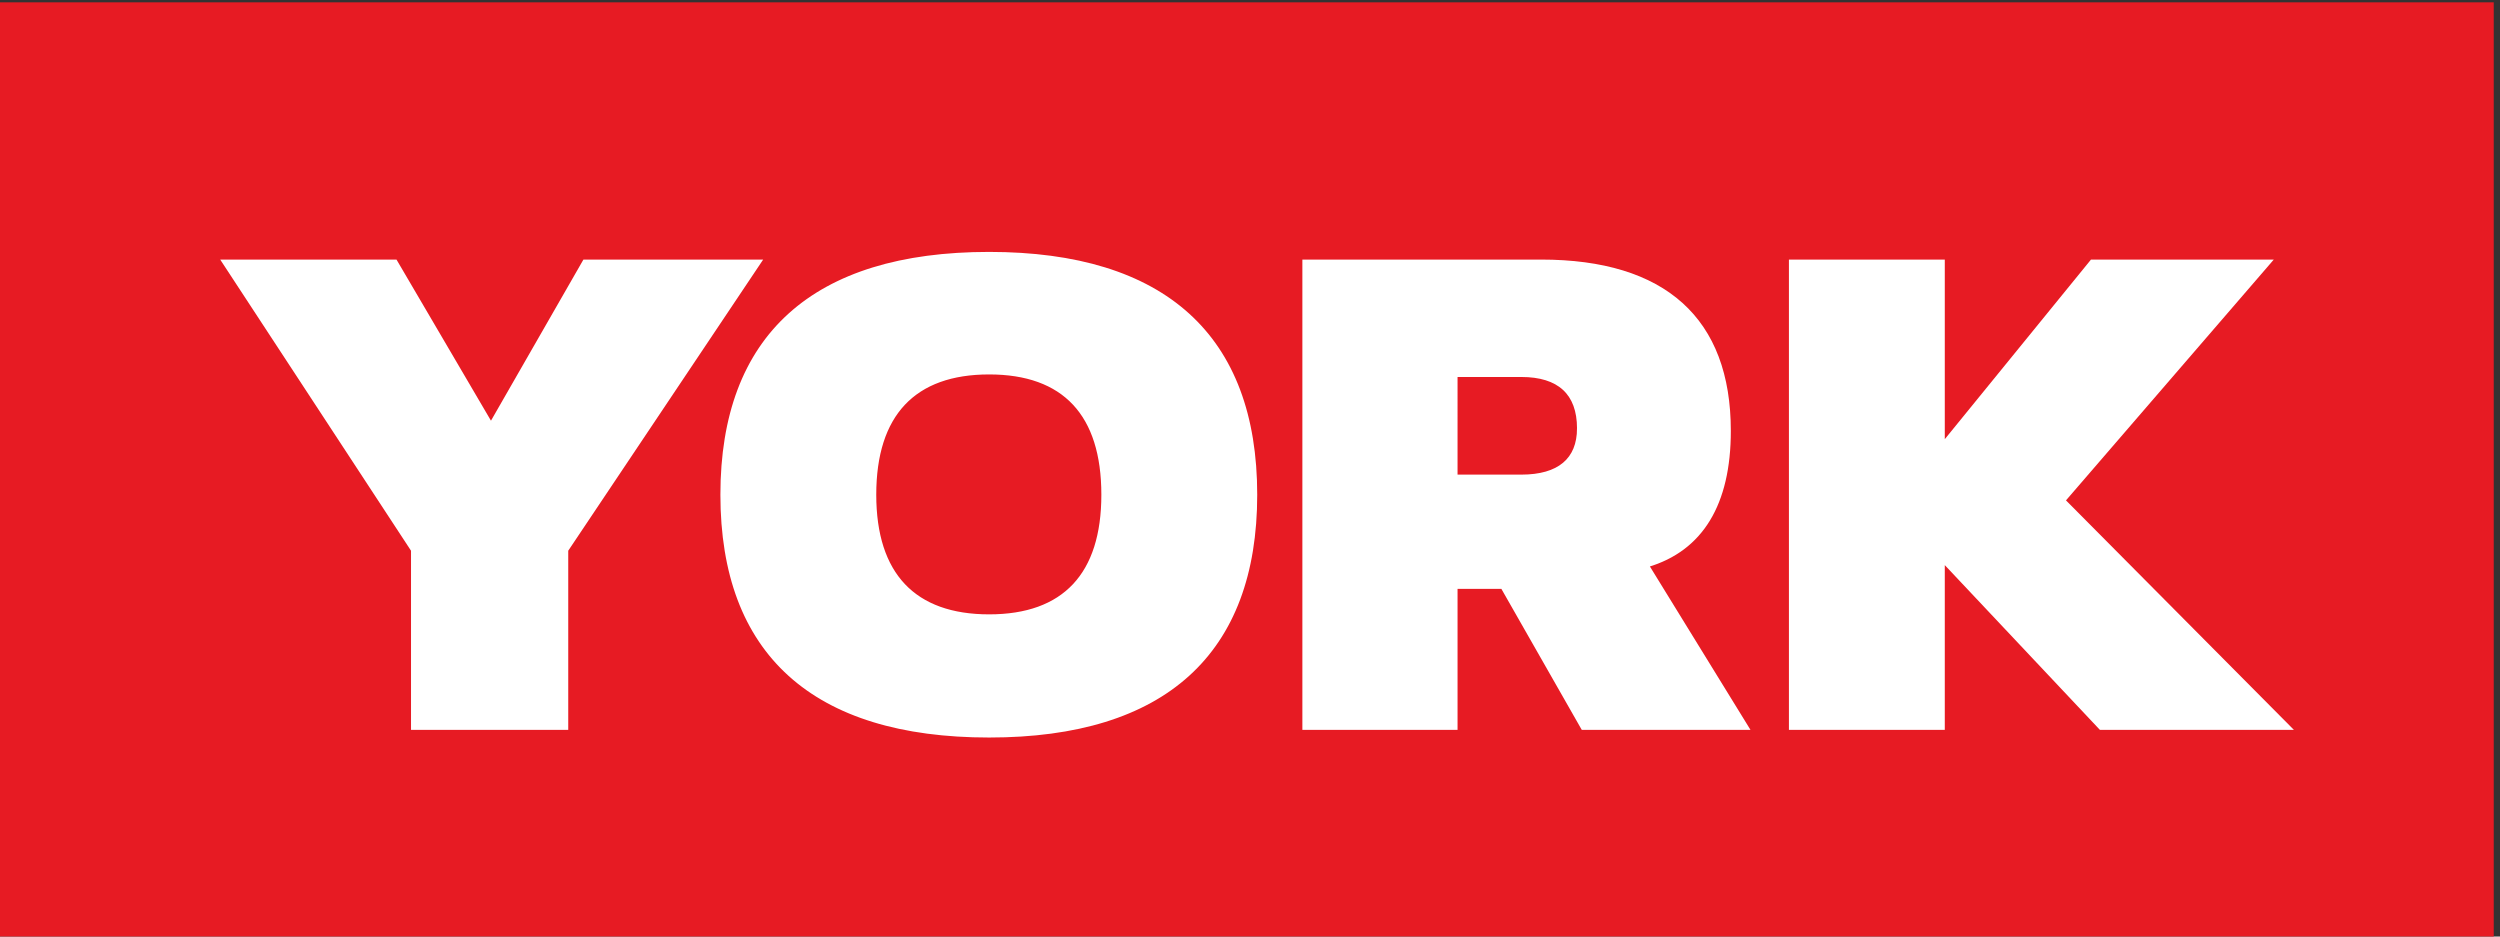
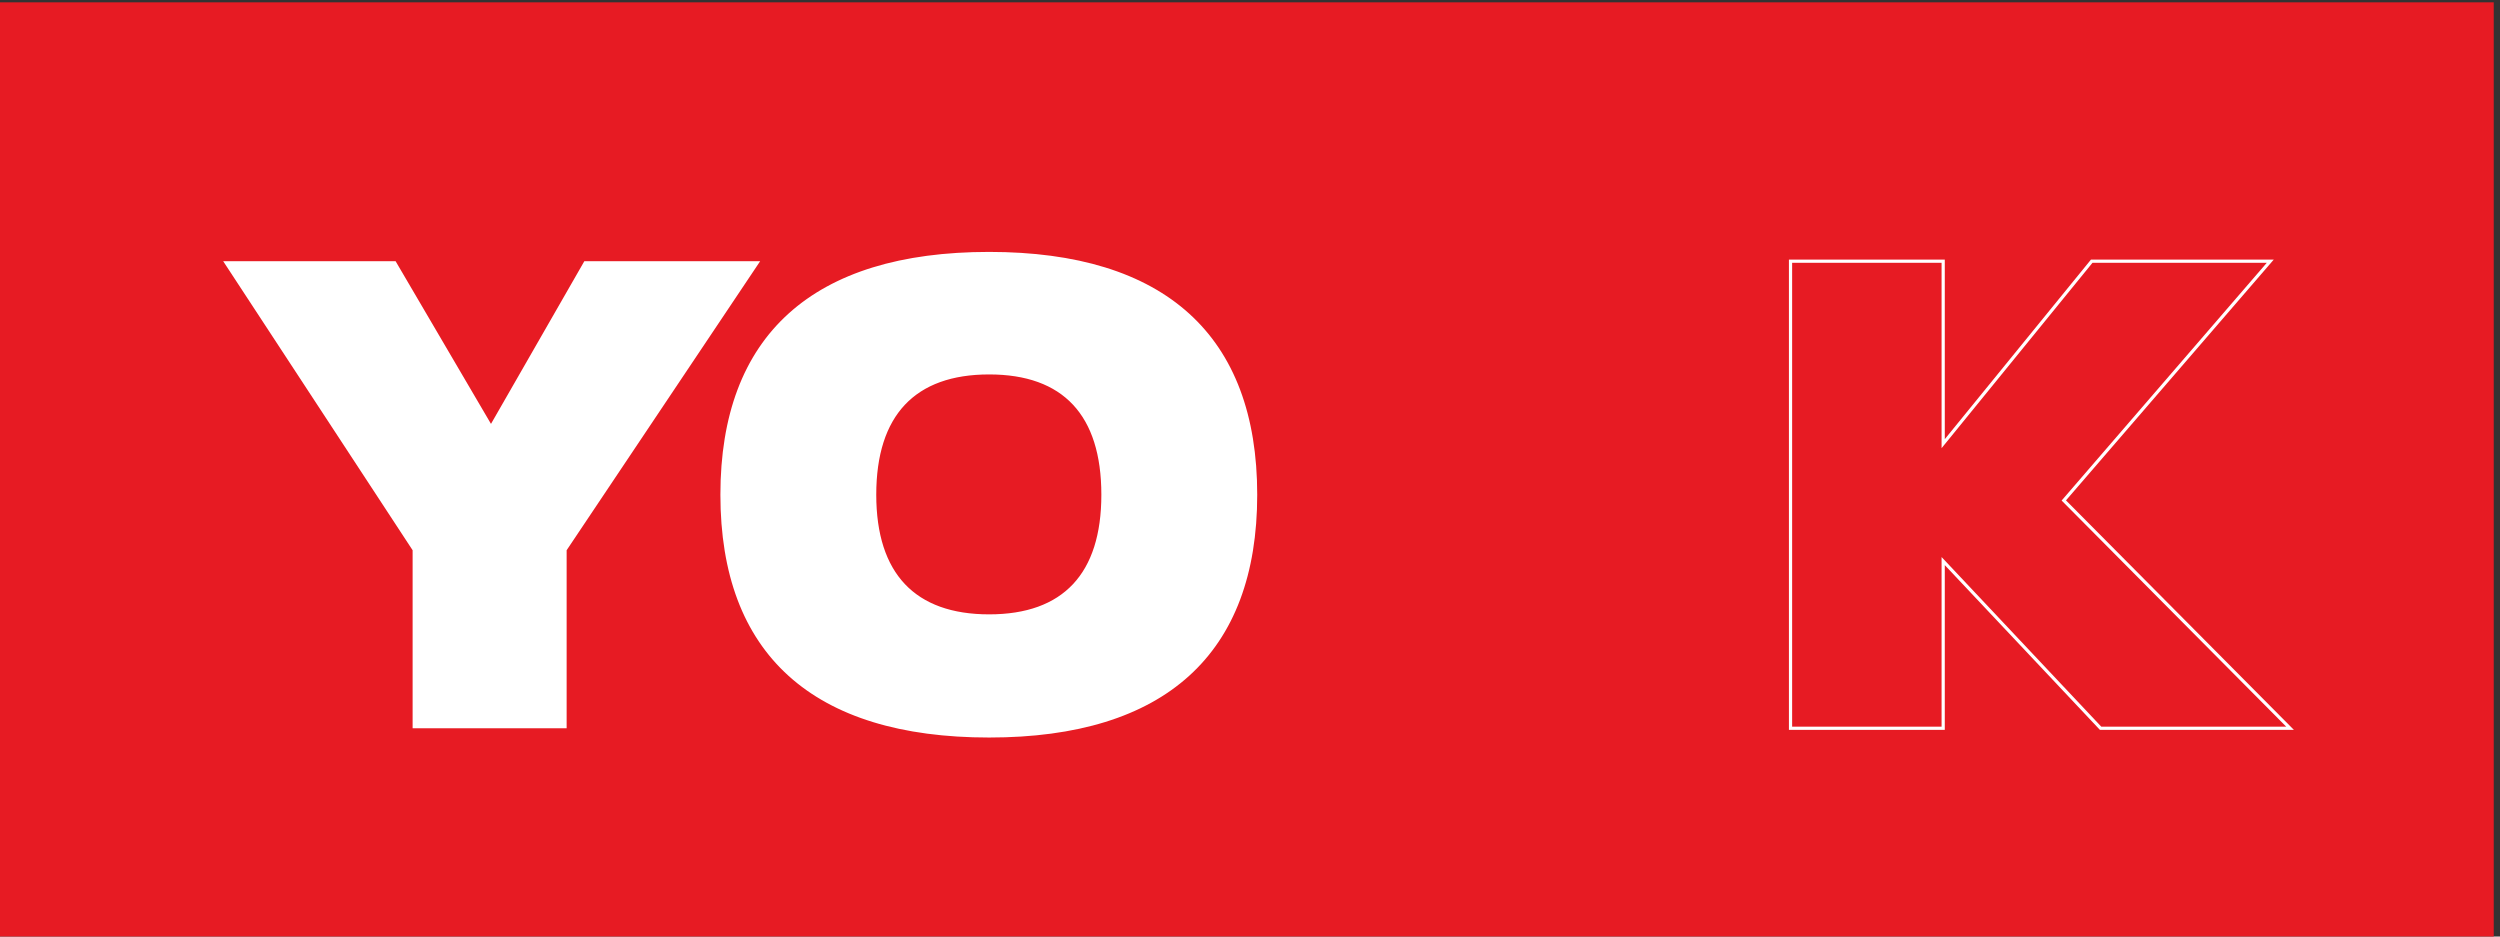
<svg xmlns="http://www.w3.org/2000/svg" viewBox="0 0 578.827 216.84">
  <rect x="0" y="0" width="578.827" height="216.84" fill="#333333" stroke="none" />
  <path d="M4341.18 0H0v1626.33h4341.18V0" style="fill:#e71b23;fill-opacity:1;fill-rule:nonzero;stroke:none" transform="matrix(.133 0 0 -.133 0 216.84)" />
  <path d="M388.488 1175.72h300.149L854.73 892.461l162.54 283.259h306.08L986.418 672.508v-309.93H718.301v309.93L388.488 1175.72" style="fill:#fff;fill-opacity:1;fill-rule:nonzero;stroke:none" transform="matrix(.133 0 0 -.133 0 216.84)" />
-   <path d="M388.488 1175.72h300.149L854.73 892.461l162.54 283.259h306.08L986.418 672.508v-309.93H718.301v309.93z" style="fill:none;stroke:#fff;stroke-width:5.575;stroke-linecap:butt;stroke-linejoin:miter;stroke-miterlimit:10;stroke-dasharray:none;stroke-opacity:1" transform="matrix(.133 0 0 -.133 0 216.84)" />
  <path d="M1522.63 769.152c0-138.851 68.81-211.062 199.31-211.062s198.12 72.211 198.12 211.062c0 139.969-67.62 212.176-198.12 212.176s-199.31-72.207-199.31-212.176zm-265.75 0c0 275.488 158.98 419.898 465.06 419.898 304.9 0 463.88-144.41 463.88-419.898 0-275.492-158.98-419.902-463.88-419.902-306.08 0-465.06 144.41-465.06 419.902" style="fill:#fff;fill-opacity:1;fill-rule:nonzero;stroke:none" transform="matrix(.133 0 0 -.133 0 216.84)" />
  <path d="M1522.63 769.152c0-138.851 68.81-211.062 199.31-211.062s198.12 72.211 198.12 211.062c0 139.969-67.62 212.176-198.12 212.176s-199.31-72.207-199.31-212.176zm-265.75 0c0 275.488 158.98 419.898 465.06 419.898 304.9 0 463.88-144.41 463.88-419.898 0-275.492-158.98-419.902-463.88-419.902-306.08 0-465.06 144.41-465.06 419.902z" style="fill:none;stroke:#fff;stroke-width:5.575;stroke-linecap:butt;stroke-linejoin:miter;stroke-miterlimit:10;stroke-dasharray:none;stroke-opacity:1" transform="matrix(.133 0 0 -.133 0 216.84)" />
-   <path d="M2748.1 884.684c0 61.097-34.4 92.199-99.65 92.199h-113.89V801.367h113.89c65.25 0 99.65 28.887 99.65 83.317zm7.12-522.106-139.99 245.5h-80.67v-245.5H2270v813.142h412.86c214.72 0 327.43-101.08 327.43-295.482 0-127.75-48.64-206.617-142.36-234.39l174.39-283.27h-287.1" style="fill:#fff;fill-opacity:1;fill-rule:nonzero;stroke:none" transform="matrix(.133 0 0 -.133 0 216.84)" />
-   <path d="M2748.1 884.684c0 61.097-34.4 92.199-99.65 92.199h-113.89V801.367h113.89c65.25 0 99.65 28.887 99.65 83.317zm7.12-522.106-139.99 245.5h-80.67v-245.5H2270v813.142h412.86c214.72 0 327.43-101.08 327.43-295.482 0-127.75-48.64-206.617-142.36-234.39l174.39-283.27z" style="fill:none;stroke:#fff;stroke-width:5.575;stroke-linecap:butt;stroke-linejoin:miter;stroke-miterlimit:10;stroke-dasharray:none;stroke-opacity:1" transform="matrix(.133 0 0 -.133 0 216.84)" />
-   <path d="m3656.8 362.578-274.04 291.051V362.578h-265.75v813.142h265.75V858.023l258.62 317.697h310.83l-359.47-416.56 393.88-396.582H3656.8" style="fill:#fff;fill-opacity:1;fill-rule:nonzero;stroke:none" transform="matrix(.133 0 0 -.133 0 216.84)" />
  <path d="m3656.8 362.578-274.04 291.051V362.578h-265.75v813.142h265.75V858.023l258.62 317.697h310.83l-359.47-416.56 393.88-396.582Z" style="fill:none;stroke:#fff;stroke-width:5.575;stroke-linecap:butt;stroke-linejoin:miter;stroke-miterlimit:10;stroke-dasharray:none;stroke-opacity:1" transform="matrix(.133 0 0 -.133 0 216.84)" />
</svg>